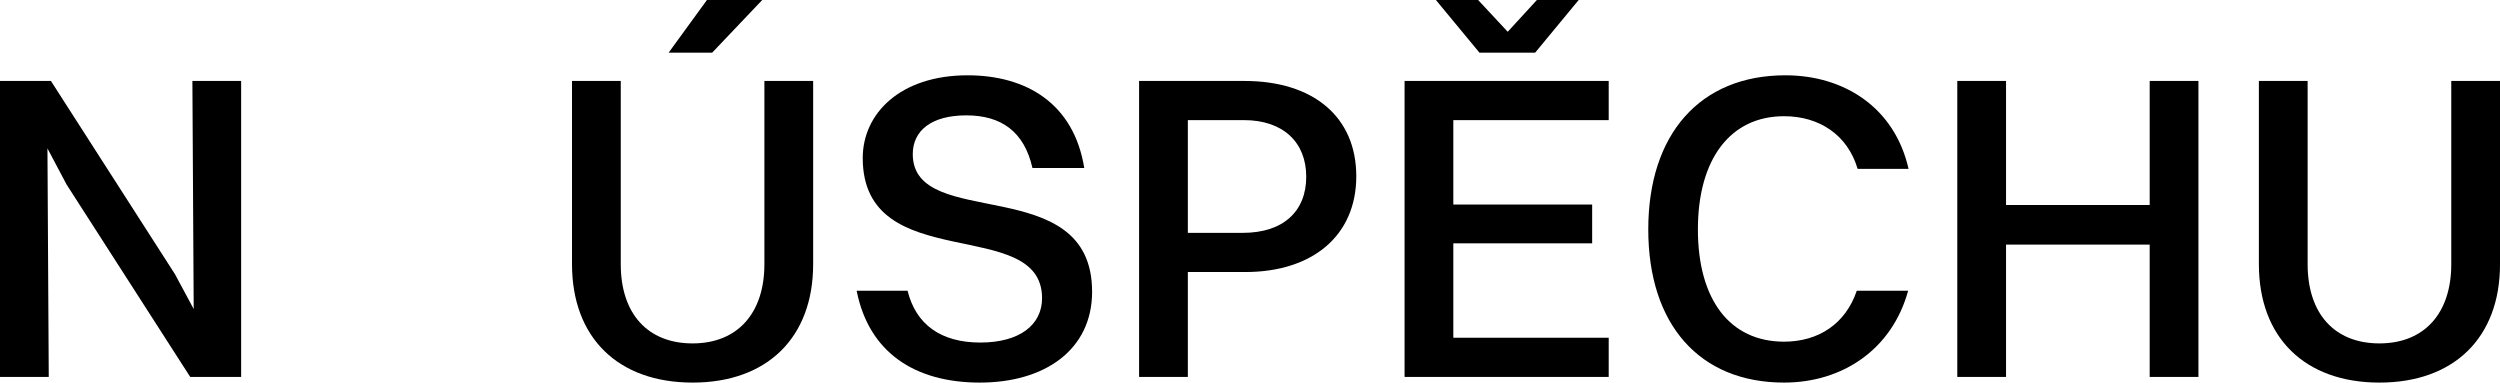
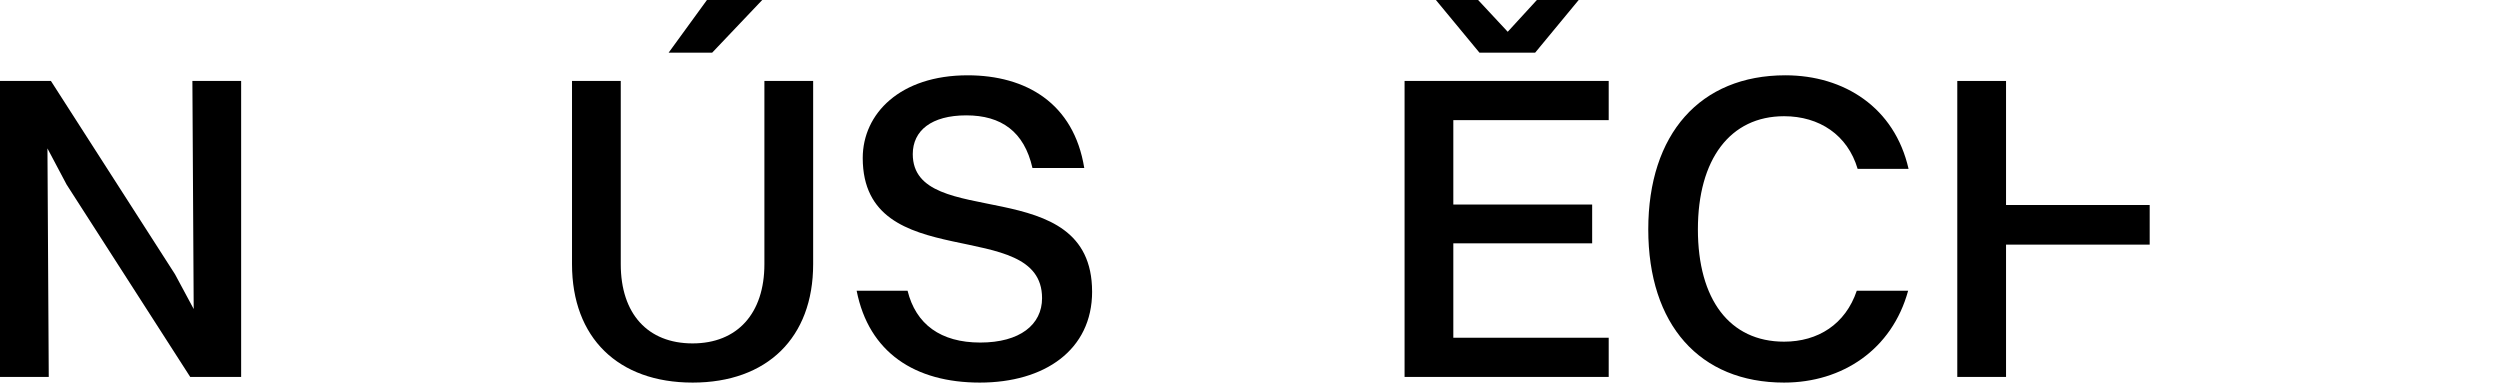
<svg xmlns="http://www.w3.org/2000/svg" id="Vrstva_1" viewBox="0 0 1228.74 188.04">
  <path d="M0,39.79H25.03l60.97,94.98,9.2,17.11-.64-112.1h23.96V185.26h-25.03L32.73,90.7l-9.41-17.76,.64,112.31H0V39.79Z" />
  <path d="M340.4,188.04c-36.58,0-59.26-22.03-59.26-58.19V39.79h23.96v90.06c0,24.39,13.27,38.93,35.3,38.93s35.3-14.76,35.3-38.93V39.79h23.96v90.06c0,36.15-22.67,58.19-59.25,58.19ZM347.46,0h27.17l-24.6,25.88h-21.4L347.46,0Z" />
  <path d="M536.77,143.33c0,28.67-23.32,44.71-55.19,44.71s-54.55-14.76-60.54-45.14h25.03c4.06,16.47,16.26,25.46,35.72,25.46s30.38-8.77,30.38-21.82c0-41.07-88.14-10.48-88.14-68.89,0-21.82,18.4-40.64,51.55-40.64,28.67,0,52.2,13.69,57.33,45.57h-25.46c-4.06-17.97-15.4-25.88-32.52-25.88s-26.31,7.49-26.31,19.04c0,38.29,88.14,8.13,88.14,67.6Z" />
-   <path d="M559.86,39.79h51.77c34.01,0,54.98,17.76,54.98,46.85s-21.4,47.06-54.55,47.06h-28.24v51.56h-23.96V39.79Zm23.96,19.25v55.41h26.95c20.11,0,31.24-10.7,31.24-27.6s-11.34-27.81-30.59-27.81h-27.6Z" />
  <path d="M690.34,39.79h100.33v19.25h-76.37v41.5h68.24v19.04h-68.24v46.42h76.37v19.25h-100.33V39.79ZM775.91,0l-21.39,25.88h-27.38L705.74,0h20.75l14.55,15.62,14.33-15.62h20.54Z" />
  <path d="M913.02,83c-4.92-16.68-18.82-25.88-36.15-25.88-26.53,0-42.36,21.18-42.36,55.62s15.61,55.19,42.36,55.19c16.68,0,30.16-8.56,35.73-25.03h25.24c-7.91,28.88-32.3,45.14-60.97,45.14-41.5,0-66.75-28.45-66.75-75.3s25.46-75.73,67.39-75.73c28.88,0,53.7,15.83,60.54,45.99h-25.03Z" />
-   <path d="M962,39.79h23.96v60.97h70.6V39.79h23.96V185.26h-23.96V120.23h-70.6v65.03h-23.96V39.79Z" />
-   <path d="M1169.48,188.04c-36.58,0-59.25-22.03-59.25-58.19V39.79h23.96v90.06c0,24.39,13.27,38.93,35.3,38.93s35.3-14.76,35.3-38.93V39.79h23.96v90.06c0,36.15-22.67,58.19-59.26,58.19Z" />
+   <path d="M962,39.79h23.96v60.97h70.6V39.79h23.96h-23.96V120.23h-70.6v65.03h-23.96V39.79Z" />
</svg>